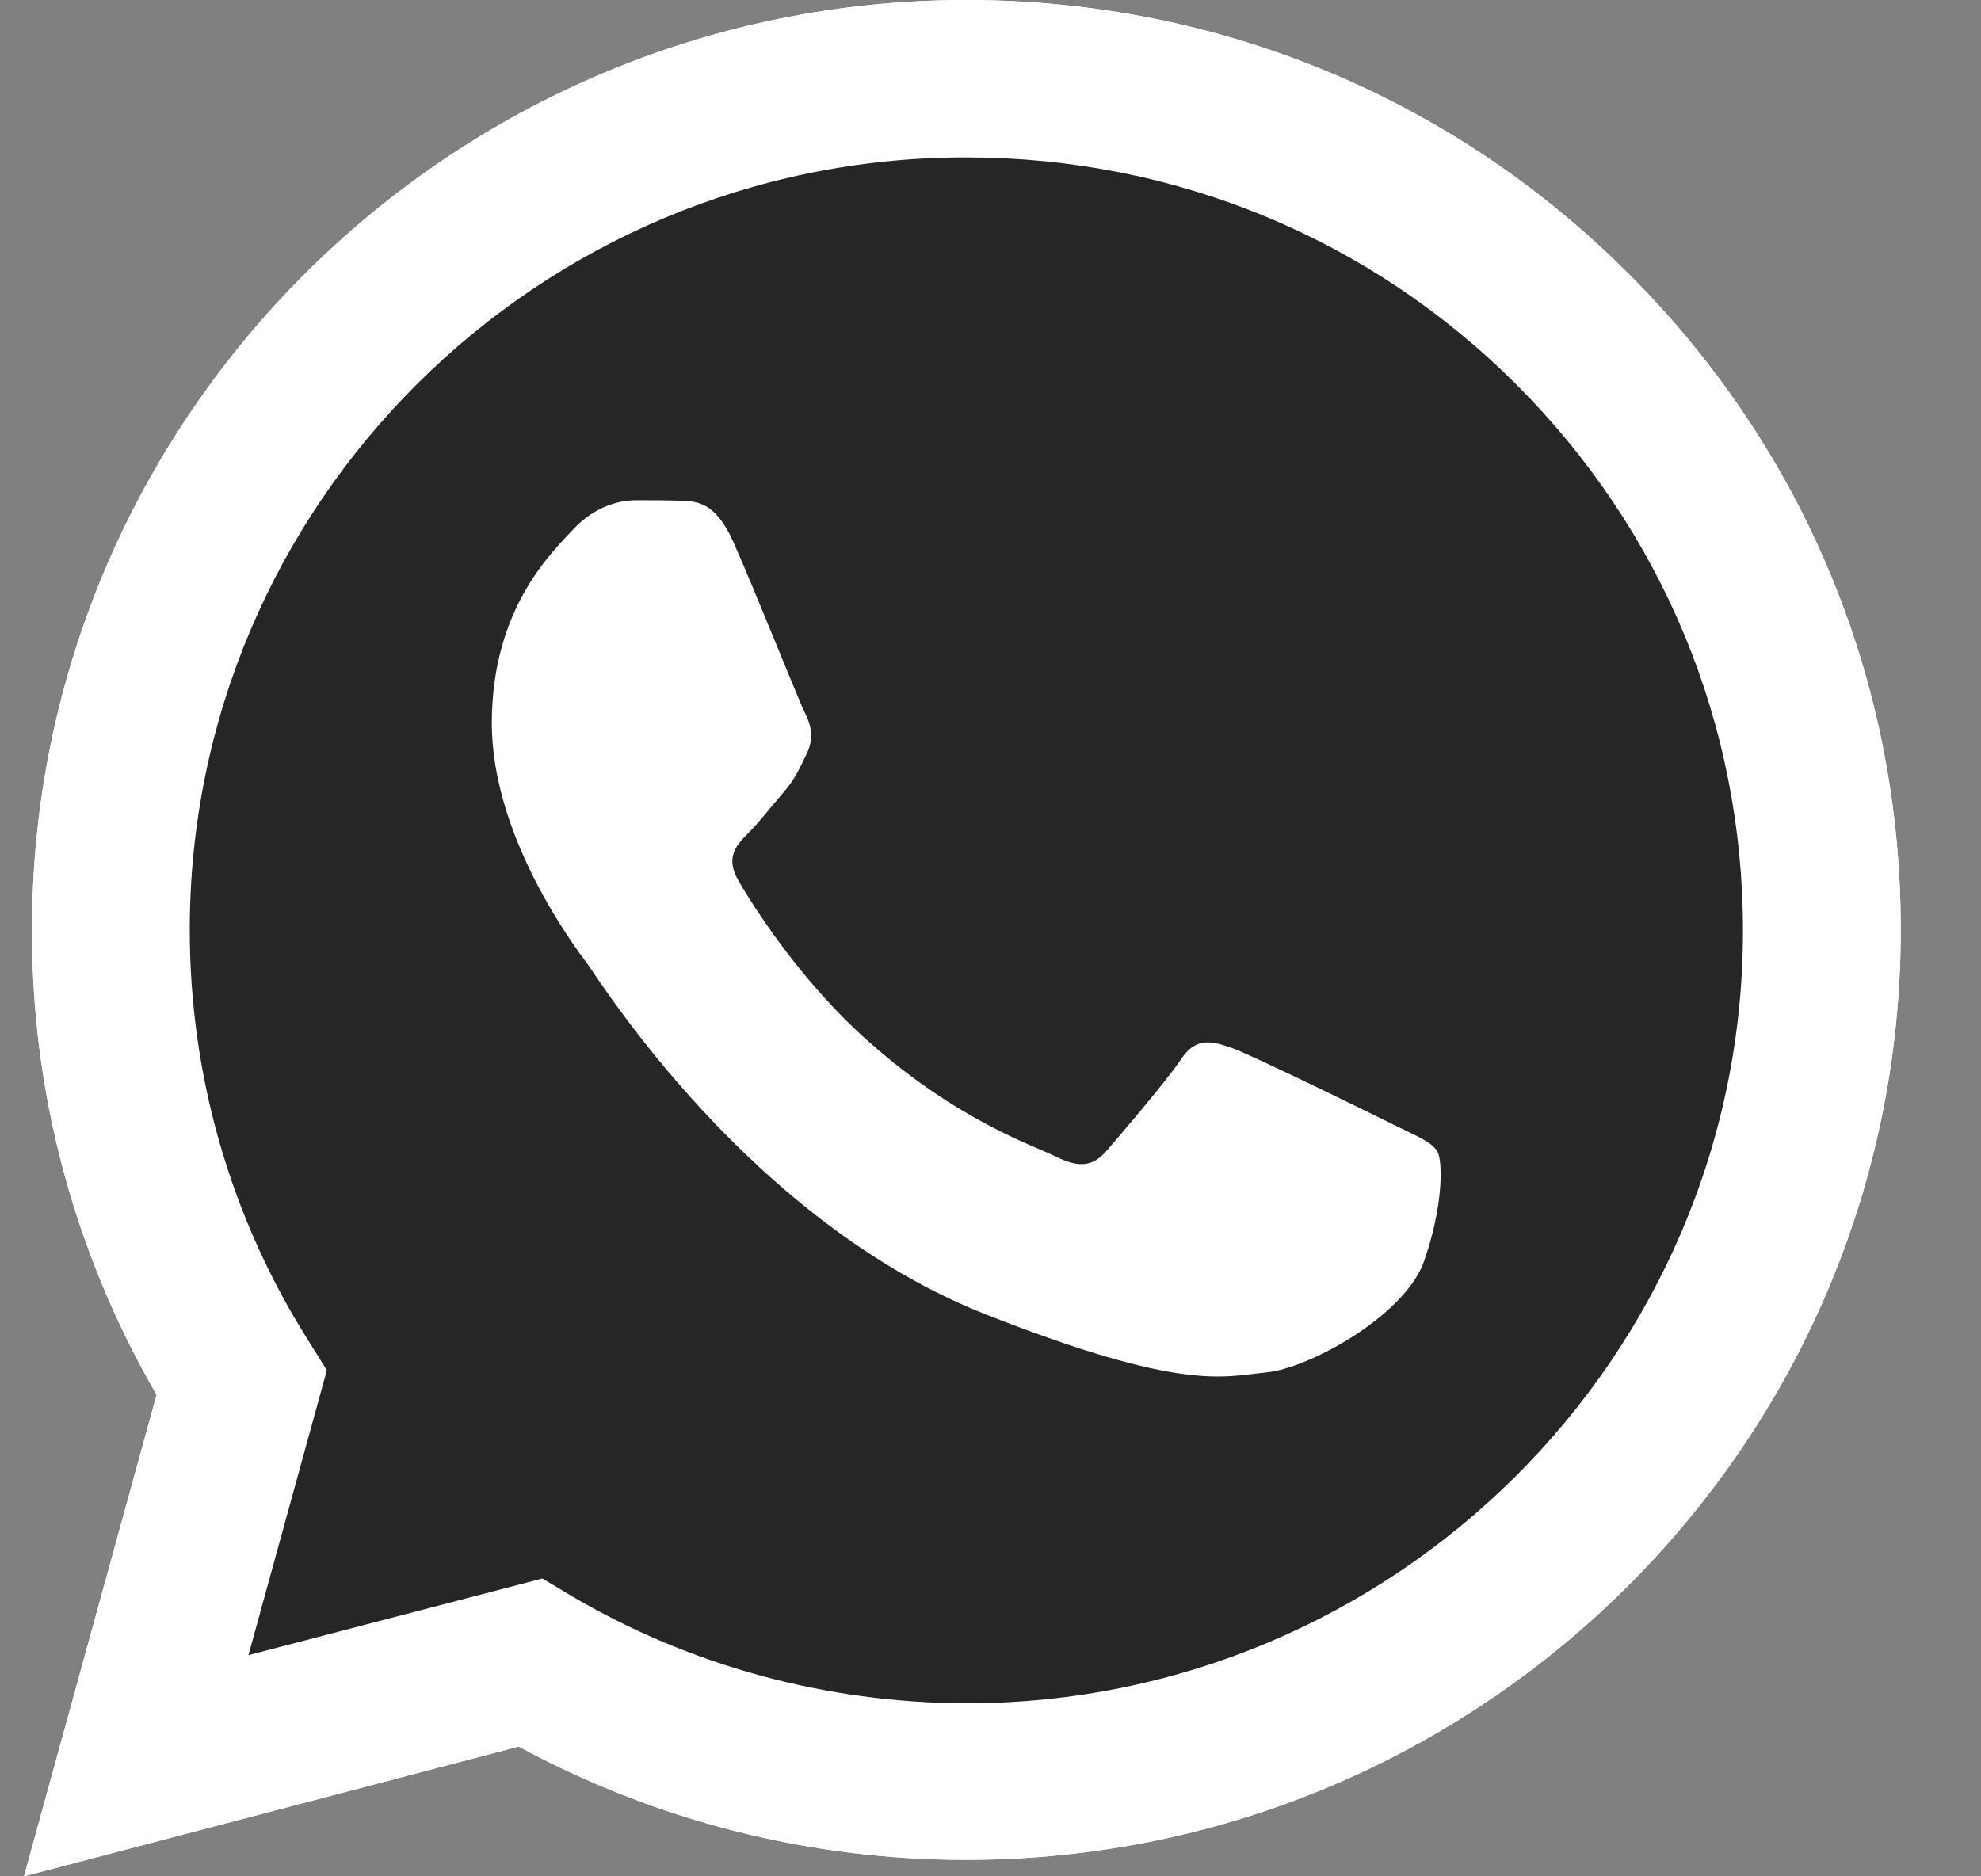
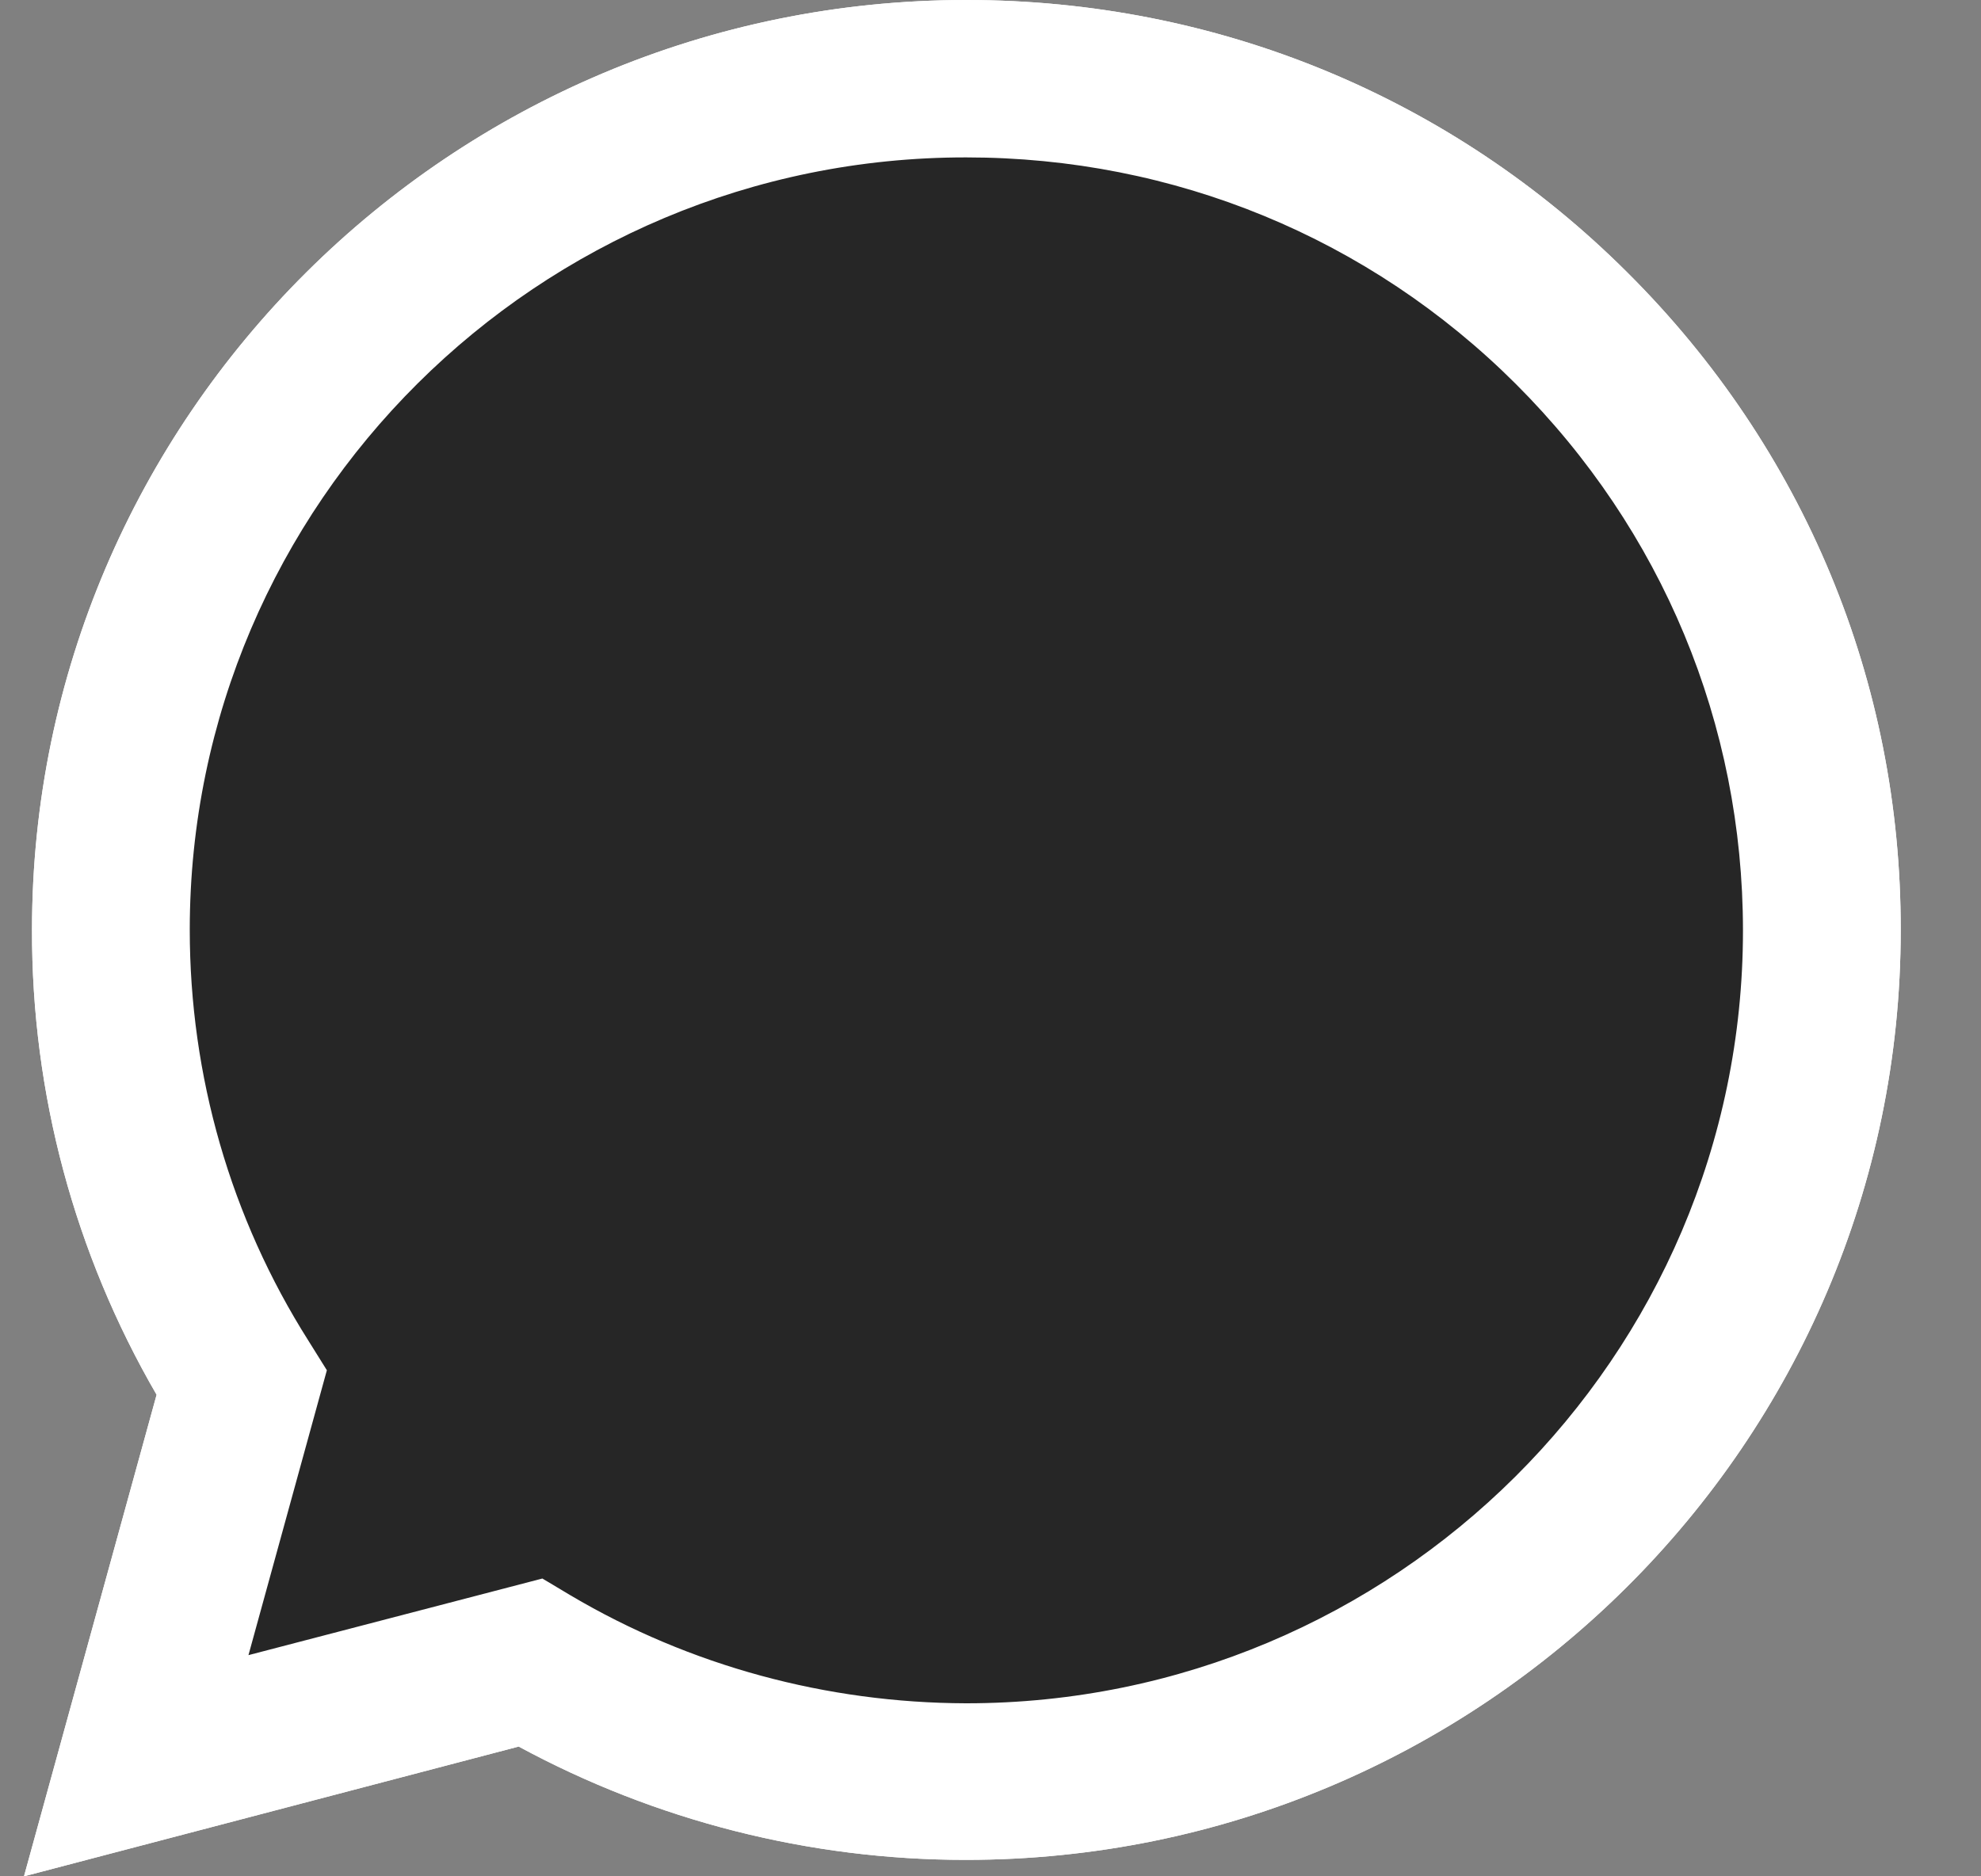
<svg xmlns="http://www.w3.org/2000/svg" width="19" height="18" viewBox="0 0 19 18" fill="none">
  <rect x="0" y="0" width="19" height="18" fill="#808080" stroke="none" />
-   <path d="M0.23 18L1.502 13.38C0.715 12.024 0.303 10.489 0.307 8.919C0.307 4 4.33 0 9.268 0C11.667 0 13.919 0.928 15.608 2.614C17.301 4.299 18.234 6.54 18.23 8.923C18.23 13.842 14.207 17.842 9.264 17.842H9.26C7.76 17.842 6.285 17.465 4.975 16.755L0.23 18ZM5.202 15.143L5.473 15.305C6.616 15.981 7.927 16.336 9.264 16.34H9.268C13.373 16.34 16.717 13.017 16.717 8.927C16.717 6.947 15.943 5.086 14.538 3.683C13.132 2.28 11.258 1.51 9.268 1.51C5.164 1.506 1.82 4.829 1.82 8.919C1.82 10.318 2.211 11.682 2.959 12.863L3.135 13.145L2.383 15.878L5.202 15.143Z" fill="white" />
+   <path d="M0.23 18L1.502 13.38C0.715 12.024 0.303 10.489 0.307 8.919C0.307 4 4.33 0 9.268 0C11.667 0 13.919 0.928 15.608 2.614C17.301 4.299 18.234 6.54 18.23 8.923C18.23 13.842 14.207 17.842 9.264 17.842H9.26C7.76 17.842 6.285 17.465 4.975 16.755L0.23 18ZL5.473 15.305C6.616 15.981 7.927 16.336 9.264 16.34H9.268C13.373 16.34 16.717 13.017 16.717 8.927C16.717 6.947 15.943 5.086 14.538 3.683C13.132 2.28 11.258 1.51 9.268 1.51C5.164 1.506 1.82 4.829 1.82 8.919C1.82 10.318 2.211 11.682 2.959 12.863L3.135 13.145L2.383 15.878L5.202 15.143Z" fill="white" />
  <path d="M0.543 17.688L1.773 13.226C1.012 11.922 0.612 10.437 0.612 8.923C0.616 4.175 4.497 0.312 9.268 0.312C11.585 0.312 13.755 1.211 15.389 2.836C17.022 4.462 17.92 6.626 17.92 8.927C17.92 13.675 14.035 17.538 9.268 17.538H9.264C7.816 17.538 6.393 17.174 5.129 16.49L0.543 17.688Z" fill="#262626" />
  <path d="M0.23 18L1.502 13.38C0.715 12.024 0.303 10.489 0.307 8.919C0.307 4 4.33 0 9.268 0C11.667 0 13.919 0.928 15.608 2.614C17.301 4.299 18.234 6.54 18.23 8.923C18.23 13.842 14.207 17.842 9.264 17.842H9.26C7.76 17.842 6.285 17.465 4.975 16.755L0.23 18ZM5.202 15.143L5.473 15.305C6.616 15.981 7.927 16.336 9.264 16.34H9.268C13.373 16.34 16.717 13.017 16.717 8.927C16.717 6.947 15.943 5.086 14.538 3.683C13.132 2.28 11.258 1.51 9.268 1.51C5.164 1.506 1.82 4.829 1.82 8.919C1.82 10.318 2.211 11.682 2.959 12.863L3.135 13.145L2.383 15.878L5.202 15.143Z" fill="white" />
-   <path fill-rule="evenodd" clip-rule="evenodd" d="M7.029 5.189C6.861 4.817 6.685 4.808 6.526 4.804C6.397 4.799 6.247 4.799 6.096 4.799C5.946 4.799 5.705 4.855 5.499 5.077C5.292 5.3 4.717 5.839 4.717 6.938C4.717 8.033 5.52 9.094 5.632 9.244C5.744 9.394 7.184 11.716 9.457 12.61C11.348 13.355 11.735 13.205 12.143 13.166C12.552 13.128 13.467 12.627 13.656 12.105C13.841 11.584 13.841 11.139 13.785 11.045C13.729 10.951 13.579 10.895 13.355 10.784C13.132 10.672 12.032 10.134 11.825 10.057C11.619 9.984 11.469 9.945 11.323 10.168C11.172 10.39 10.742 10.891 10.613 11.04C10.485 11.19 10.351 11.207 10.128 11.096C9.904 10.985 9.182 10.749 8.327 9.988C7.661 9.398 7.209 8.666 7.08 8.444C6.952 8.221 7.068 8.102 7.179 7.99C7.278 7.892 7.403 7.73 7.515 7.601C7.626 7.473 7.665 7.379 7.738 7.229C7.811 7.079 7.777 6.951 7.721 6.84C7.665 6.733 7.227 5.629 7.029 5.189Z" fill="white" />
</svg>